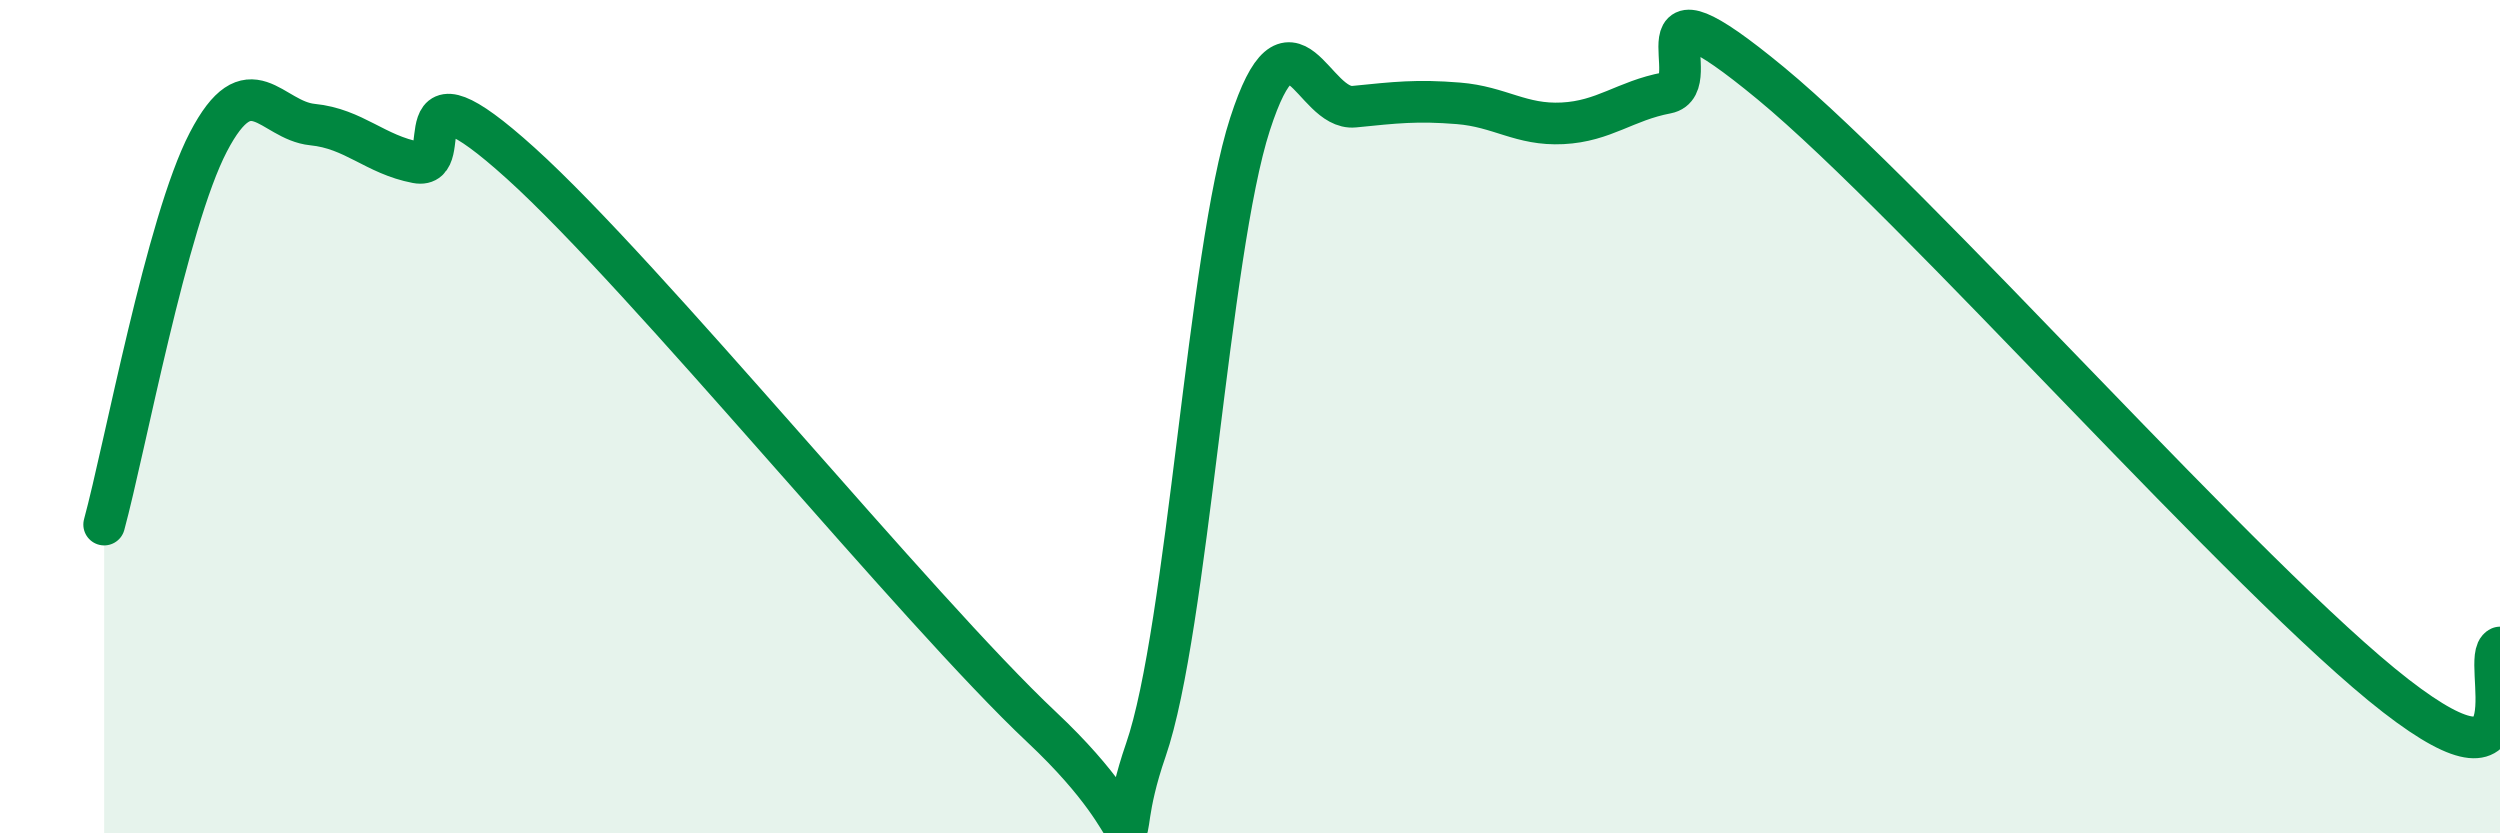
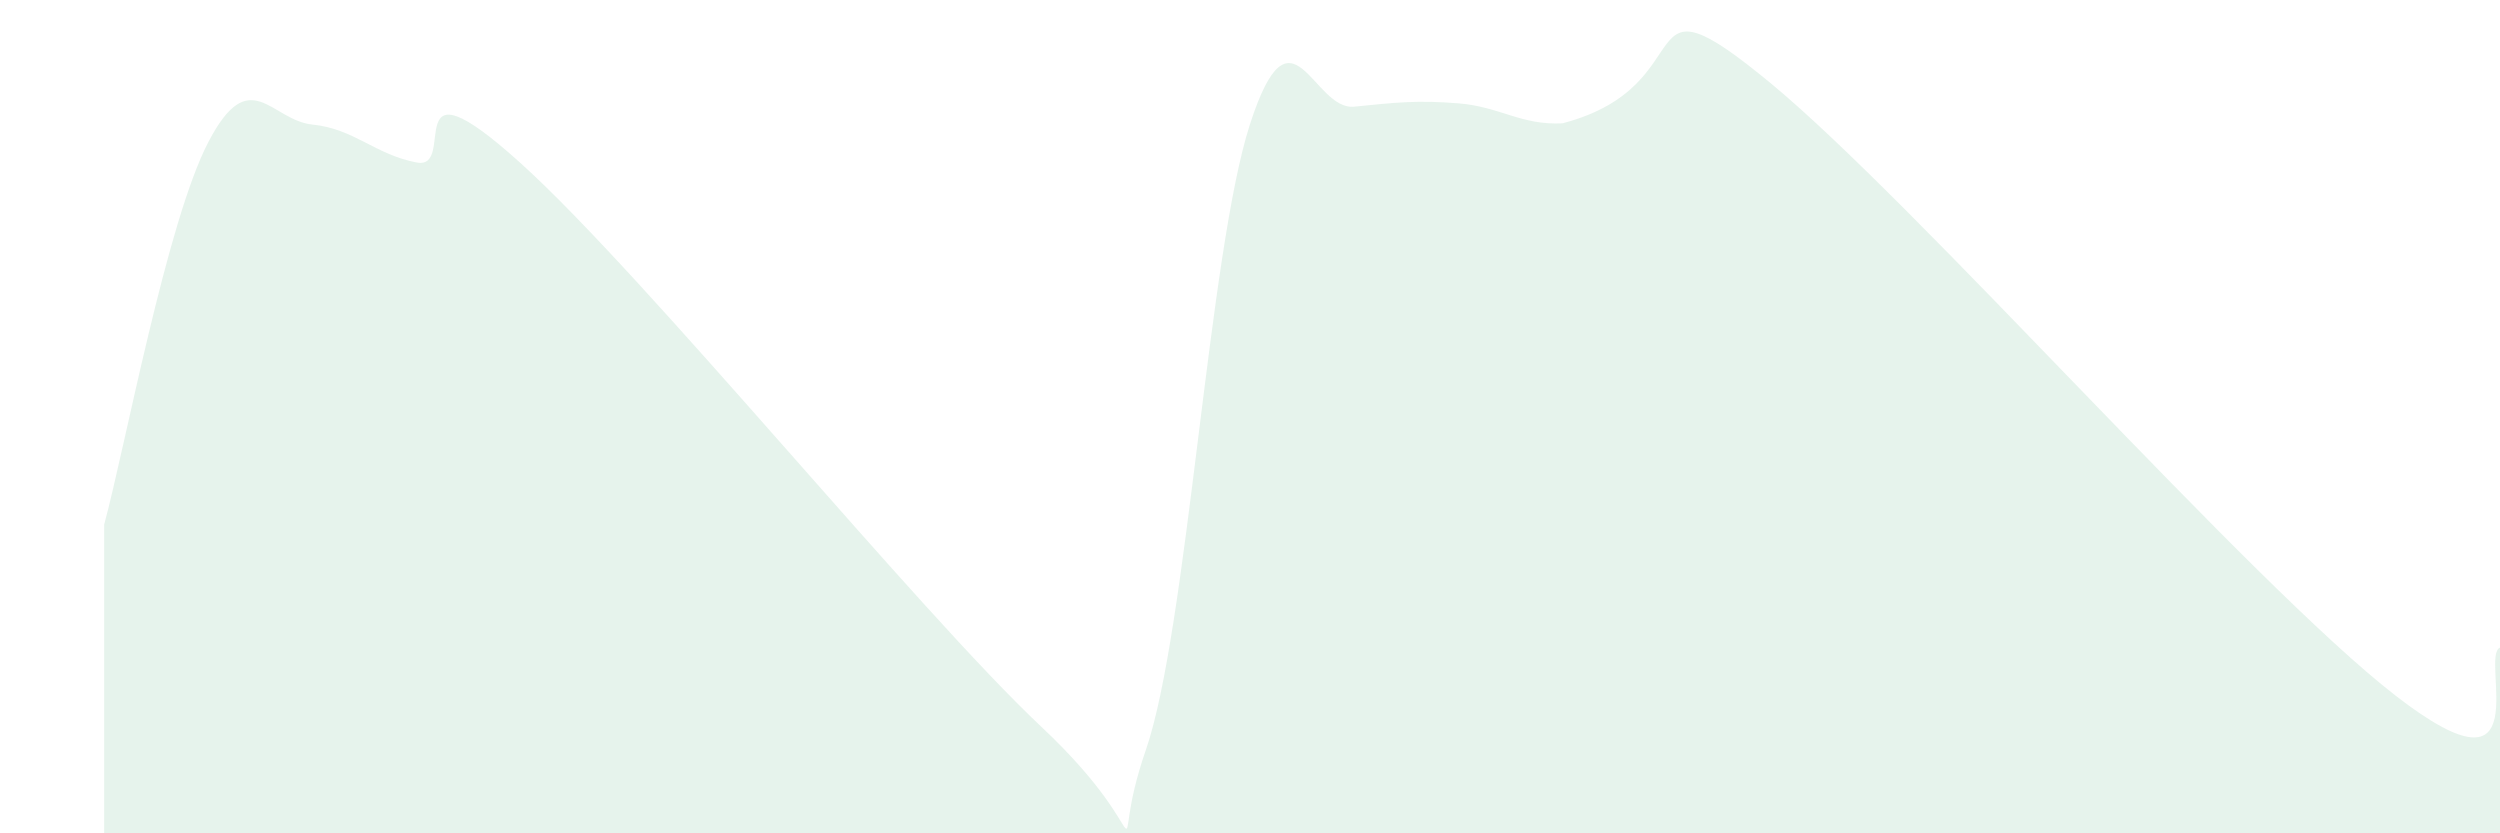
<svg xmlns="http://www.w3.org/2000/svg" width="60" height="20" viewBox="0 0 60 20">
-   <path d="M 2.5,12.59 C 3,10.75 4,5.33 5,3.41 C 6,1.49 6.5,2.89 7.5,2.99 C 8.5,3.09 9,3.71 10,3.9 C 11,4.09 9.5,1.21 12.5,3.92 C 15.5,6.63 22,14.63 25,17.45 C 28,20.27 26.5,20.89 27.5,18 C 28.5,15.11 29,6.07 30,2.98 C 31,-0.11 31.5,2.66 32.5,2.56 C 33.5,2.46 34,2.4 35,2.48 C 36,2.56 36.5,3.01 37.5,2.96 C 38.5,2.91 39,2.42 40,2.23 C 41,2.04 39,-0.89 42.5,2 C 46,4.89 54,13.99 57.5,16.7 C 61,19.41 59.5,15.77 60,15.54L60 20L2.5 20Z" fill="#008740" opacity="0.1" stroke-linecap="round" stroke-linejoin="round" />
-   <path d="M 2.5,12.59 C 3,10.75 4,5.33 5,3.41 C 6,1.49 6.5,2.89 7.5,2.99 C 8.5,3.09 9,3.71 10,3.9 C 11,4.09 9.5,1.21 12.5,3.92 C 15.5,6.63 22,14.63 25,17.45 C 28,20.27 26.5,20.89 27.5,18 C 28.5,15.11 29,6.07 30,2.98 C 31,-0.11 31.5,2.66 32.5,2.56 C 33.5,2.46 34,2.4 35,2.48 C 36,2.56 36.5,3.01 37.5,2.96 C 38.5,2.91 39,2.42 40,2.23 C 41,2.04 39,-0.89 42.5,2 C 46,4.89 54,13.99 57.5,16.7 C 61,19.41 59.5,15.77 60,15.54" stroke="#008740" stroke-width="1" fill="none" stroke-linecap="round" stroke-linejoin="round" />
+   <path d="M 2.5,12.59 C 3,10.75 4,5.33 5,3.41 C 6,1.49 6.5,2.89 7.5,2.99 C 8.5,3.09 9,3.71 10,3.9 C 11,4.09 9.5,1.21 12.5,3.92 C 15.5,6.63 22,14.63 25,17.45 C 28,20.27 26.5,20.89 27.5,18 C 28.5,15.11 29,6.07 30,2.98 C 31,-0.11 31.5,2.66 32.5,2.56 C 33.5,2.46 34,2.4 35,2.48 C 36,2.56 36.5,3.01 37.5,2.96 C 41,2.04 39,-0.89 42.5,2 C 46,4.89 54,13.99 57.5,16.7 C 61,19.41 59.5,15.77 60,15.54L60 20L2.5 20Z" fill="#008740" opacity="0.1" stroke-linecap="round" stroke-linejoin="round" />
</svg>